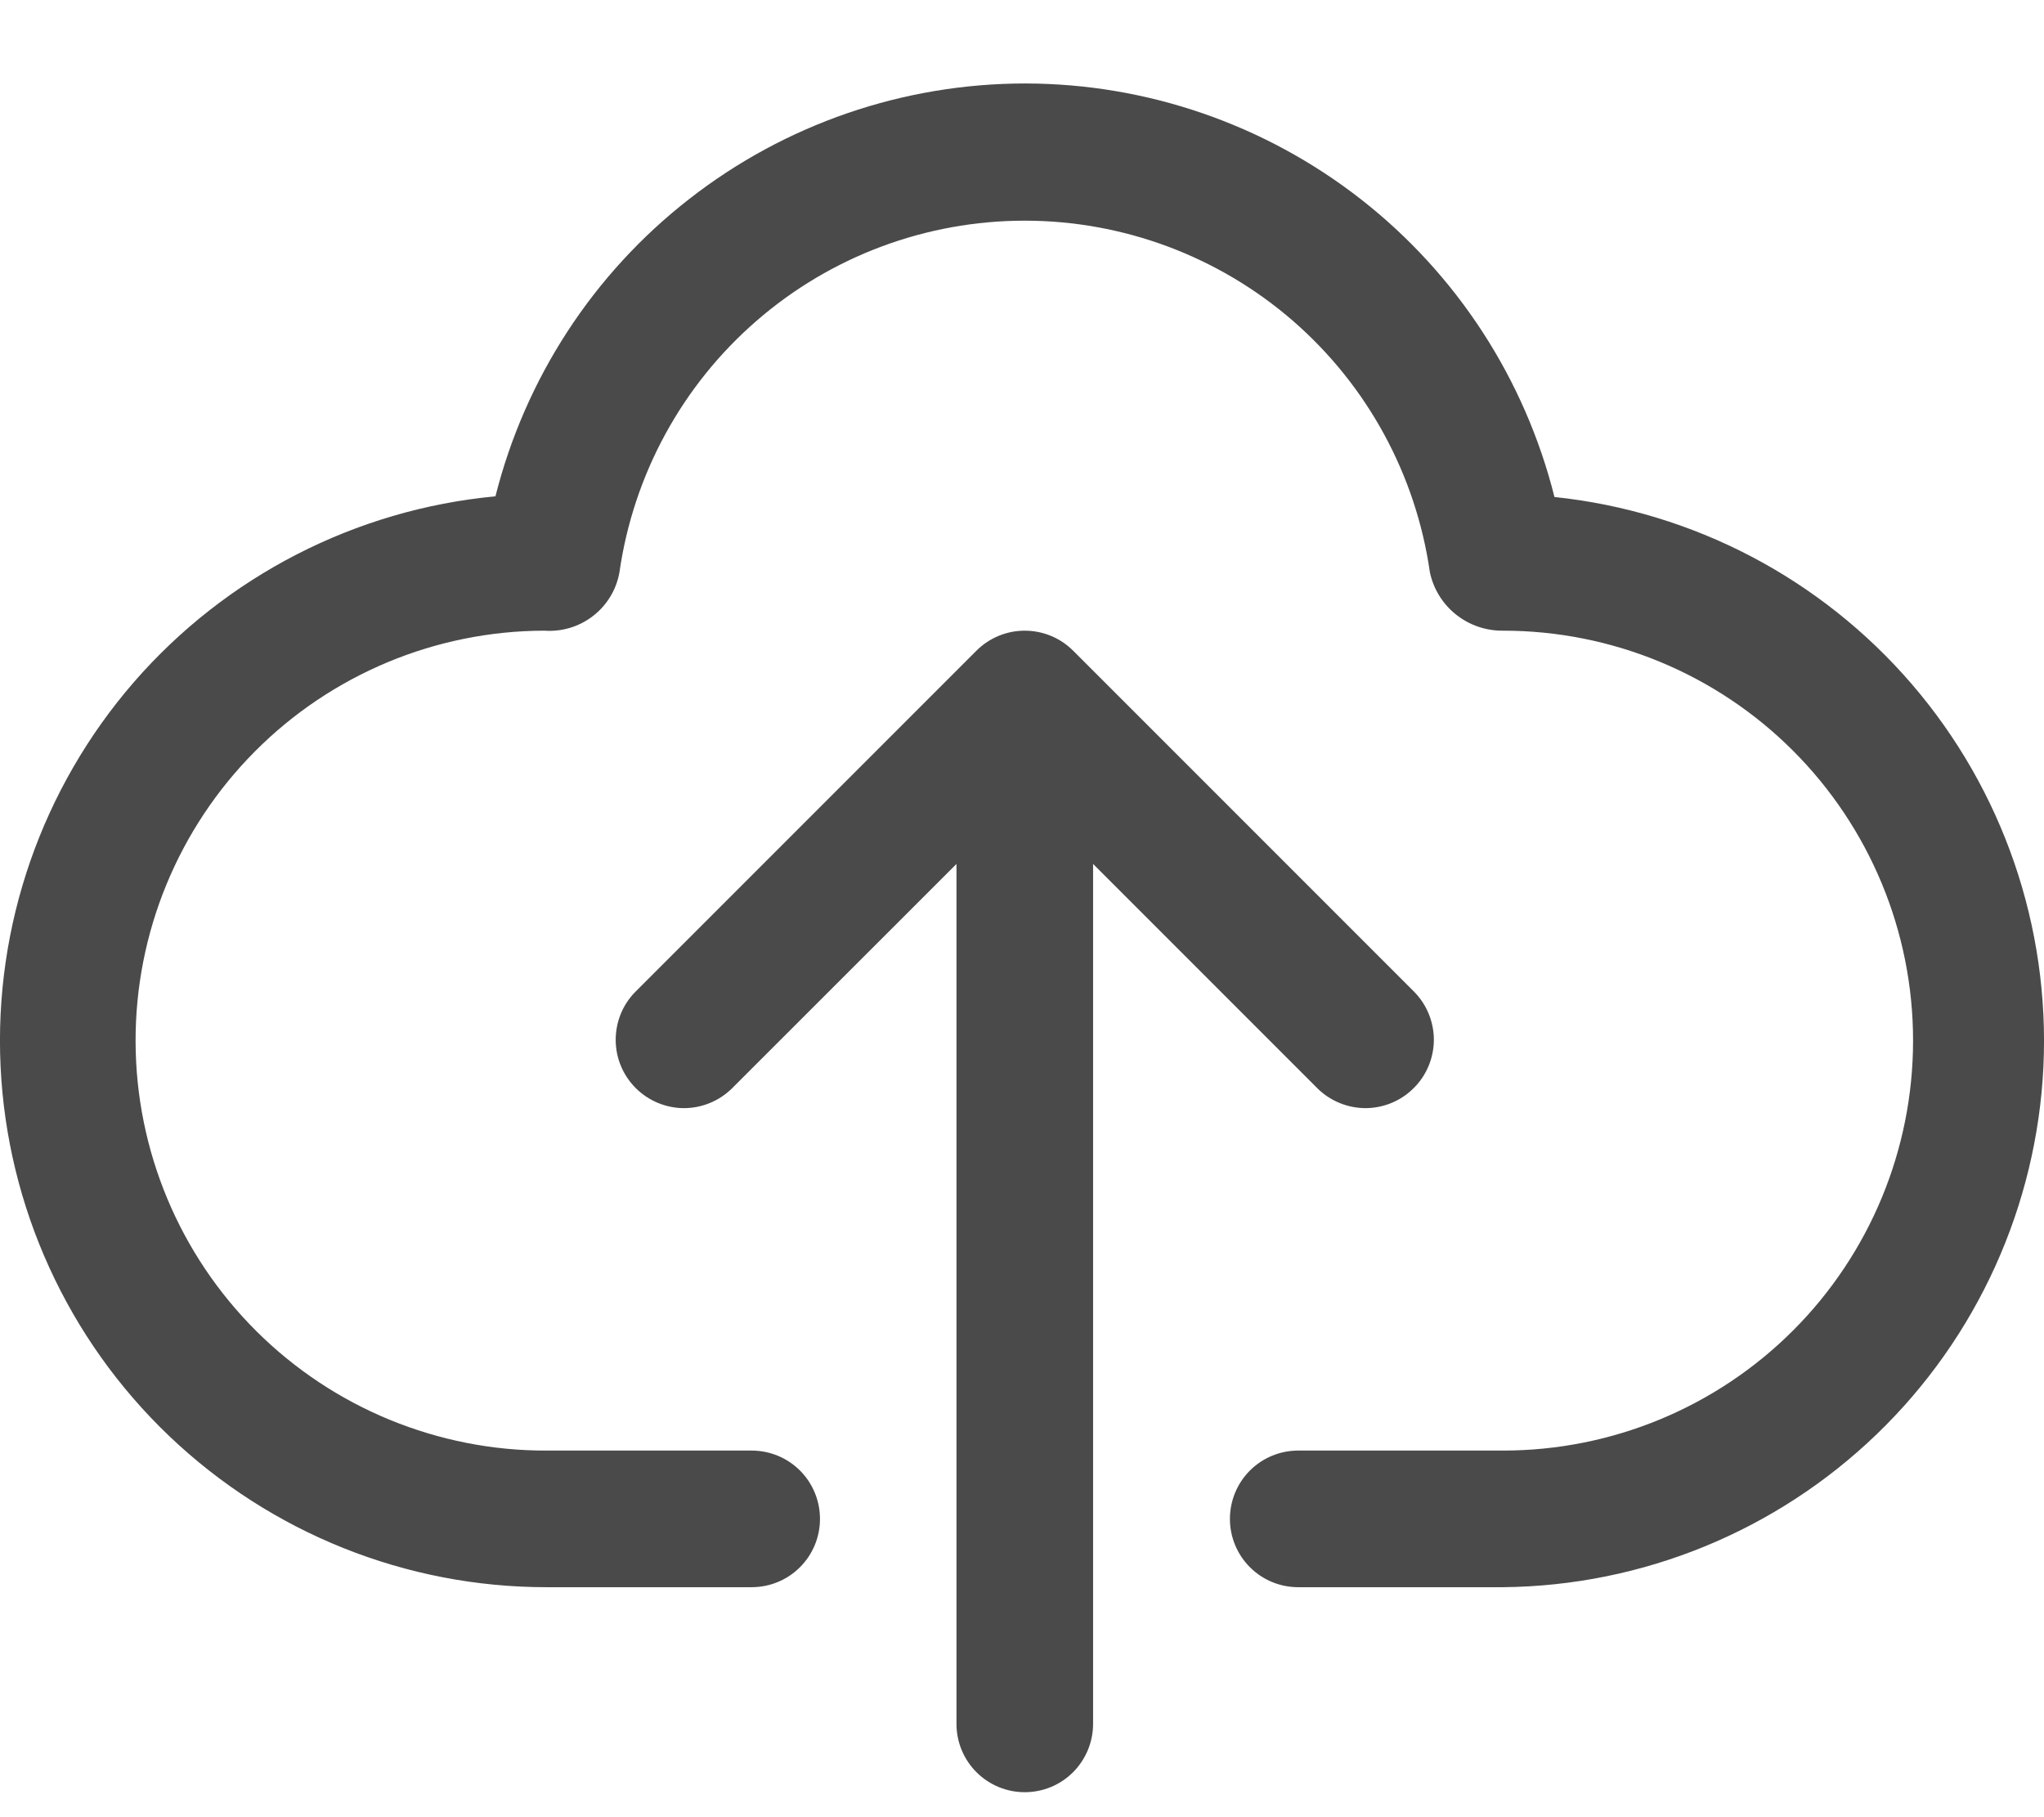
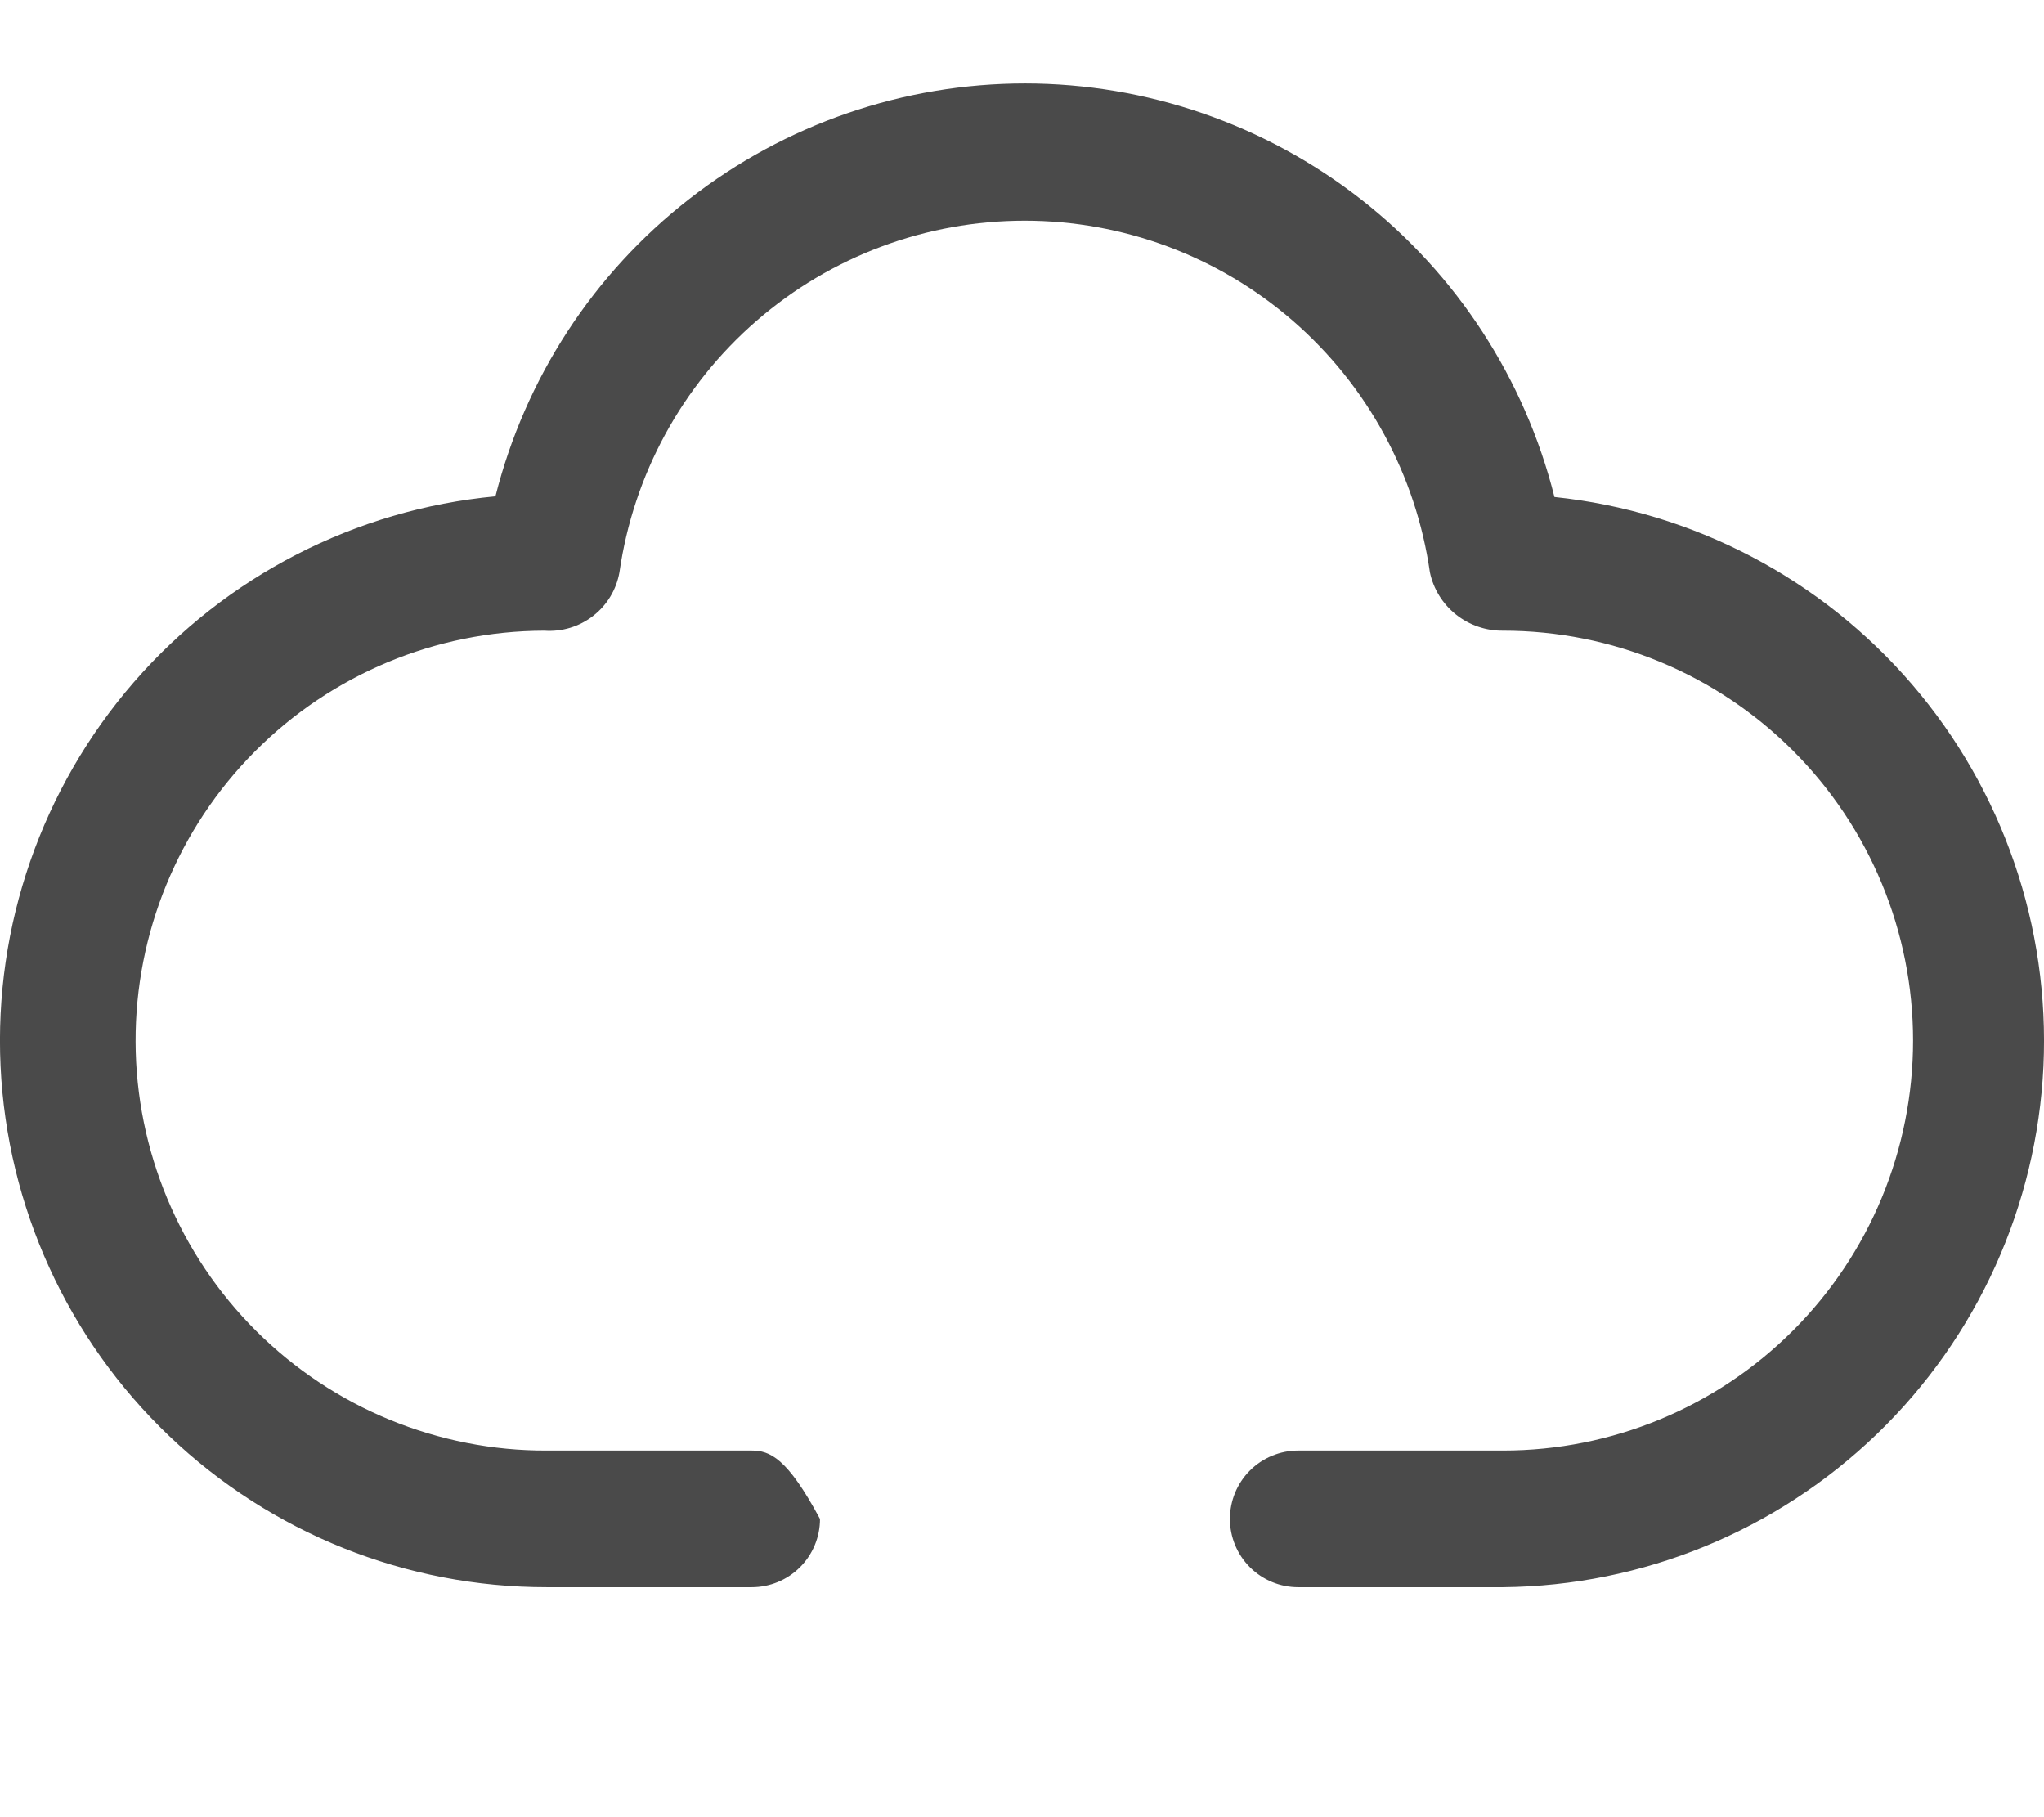
<svg xmlns="http://www.w3.org/2000/svg" width="18" height="16" viewBox="0 0 18 16" fill="none">
-   <path d="M13.689 4.376C13.428 3.336 12.829 2.414 11.984 1.754C11.14 1.095 10.1 0.736 9.028 0.735C7.957 0.735 6.916 1.092 6.071 1.751C5.225 2.409 4.625 3.331 4.363 4.37C3.131 4.486 1.991 5.072 1.179 6.006C0.368 6.941 -0.053 8.152 0.005 9.388C0.063 10.624 0.595 11.791 1.491 12.645C2.387 13.499 3.577 13.976 4.815 13.975H6.619C6.779 13.975 6.932 13.912 7.045 13.799C7.158 13.686 7.221 13.533 7.221 13.374C7.221 13.214 7.158 13.061 7.045 12.948C6.932 12.835 6.779 12.772 6.619 12.772H4.815C4.34 12.774 3.871 12.681 3.432 12.501C2.994 12.321 2.595 12.056 2.259 11.722C1.58 11.047 1.197 10.13 1.194 9.173C1.191 8.215 1.569 7.296 2.244 6.617C2.919 5.938 3.836 5.555 4.793 5.553C4.948 5.564 5.101 5.518 5.223 5.423C5.346 5.328 5.428 5.191 5.455 5.039C5.578 4.18 6.006 3.394 6.662 2.825C7.317 2.256 8.156 1.943 9.024 1.943C9.891 1.943 10.73 2.256 11.386 2.825C12.041 3.394 12.469 4.18 12.592 5.039C12.623 5.186 12.705 5.318 12.822 5.411C12.94 5.505 13.087 5.555 13.237 5.553C14.195 5.553 15.113 5.933 15.79 6.61C16.467 7.287 16.847 8.205 16.847 9.162C16.847 10.12 16.467 11.038 15.79 11.715C15.113 12.392 14.195 12.772 13.237 12.772H11.432C11.273 12.772 11.12 12.835 11.007 12.948C10.894 13.061 10.831 13.214 10.831 13.374C10.831 13.533 10.894 13.686 11.007 13.799C11.12 13.912 11.273 13.975 11.432 13.975H13.237C14.466 13.963 15.643 13.48 16.528 12.627C17.412 11.775 17.937 10.616 17.995 9.389C18.052 8.161 17.639 6.958 16.838 6.026C16.037 5.094 14.911 4.504 13.689 4.376Z" fill="#4A4A4A" />
-   <path d="M11.607 9.588C11.72 9.697 11.873 9.758 12.03 9.757C12.188 9.755 12.339 9.692 12.45 9.58C12.562 9.469 12.625 9.318 12.627 9.16C12.628 9.002 12.567 8.85 12.458 8.737L9.45 5.729C9.337 5.616 9.184 5.553 9.024 5.553C8.865 5.553 8.712 5.616 8.599 5.729L5.591 8.737C5.481 8.85 5.421 9.002 5.422 9.16C5.423 9.318 5.487 9.469 5.598 9.58C5.71 9.692 5.861 9.755 6.018 9.757C6.176 9.758 6.328 9.697 6.441 9.588L8.423 7.607V15.179C8.423 15.338 8.486 15.491 8.599 15.604C8.712 15.717 8.865 15.78 9.024 15.78C9.184 15.78 9.337 15.717 9.45 15.604C9.562 15.491 9.626 15.338 9.626 15.179V7.607L11.607 9.588Z" fill="#4A4A4A" />
+   <path d="M13.689 4.376C13.428 3.336 12.829 2.414 11.984 1.754C11.14 1.095 10.1 0.736 9.028 0.735C7.957 0.735 6.916 1.092 6.071 1.751C5.225 2.409 4.625 3.331 4.363 4.37C3.131 4.486 1.991 5.072 1.179 6.006C0.368 6.941 -0.053 8.152 0.005 9.388C0.063 10.624 0.595 11.791 1.491 12.645C2.387 13.499 3.577 13.976 4.815 13.975H6.619C6.779 13.975 6.932 13.912 7.045 13.799C7.158 13.686 7.221 13.533 7.221 13.374C6.932 12.835 6.779 12.772 6.619 12.772H4.815C4.34 12.774 3.871 12.681 3.432 12.501C2.994 12.321 2.595 12.056 2.259 11.722C1.58 11.047 1.197 10.13 1.194 9.173C1.191 8.215 1.569 7.296 2.244 6.617C2.919 5.938 3.836 5.555 4.793 5.553C4.948 5.564 5.101 5.518 5.223 5.423C5.346 5.328 5.428 5.191 5.455 5.039C5.578 4.18 6.006 3.394 6.662 2.825C7.317 2.256 8.156 1.943 9.024 1.943C9.891 1.943 10.73 2.256 11.386 2.825C12.041 3.394 12.469 4.18 12.592 5.039C12.623 5.186 12.705 5.318 12.822 5.411C12.94 5.505 13.087 5.555 13.237 5.553C14.195 5.553 15.113 5.933 15.79 6.61C16.467 7.287 16.847 8.205 16.847 9.162C16.847 10.12 16.467 11.038 15.79 11.715C15.113 12.392 14.195 12.772 13.237 12.772H11.432C11.273 12.772 11.12 12.835 11.007 12.948C10.894 13.061 10.831 13.214 10.831 13.374C10.831 13.533 10.894 13.686 11.007 13.799C11.12 13.912 11.273 13.975 11.432 13.975H13.237C14.466 13.963 15.643 13.48 16.528 12.627C17.412 11.775 17.937 10.616 17.995 9.389C18.052 8.161 17.639 6.958 16.838 6.026C16.037 5.094 14.911 4.504 13.689 4.376Z" fill="#4A4A4A" />
</svg>